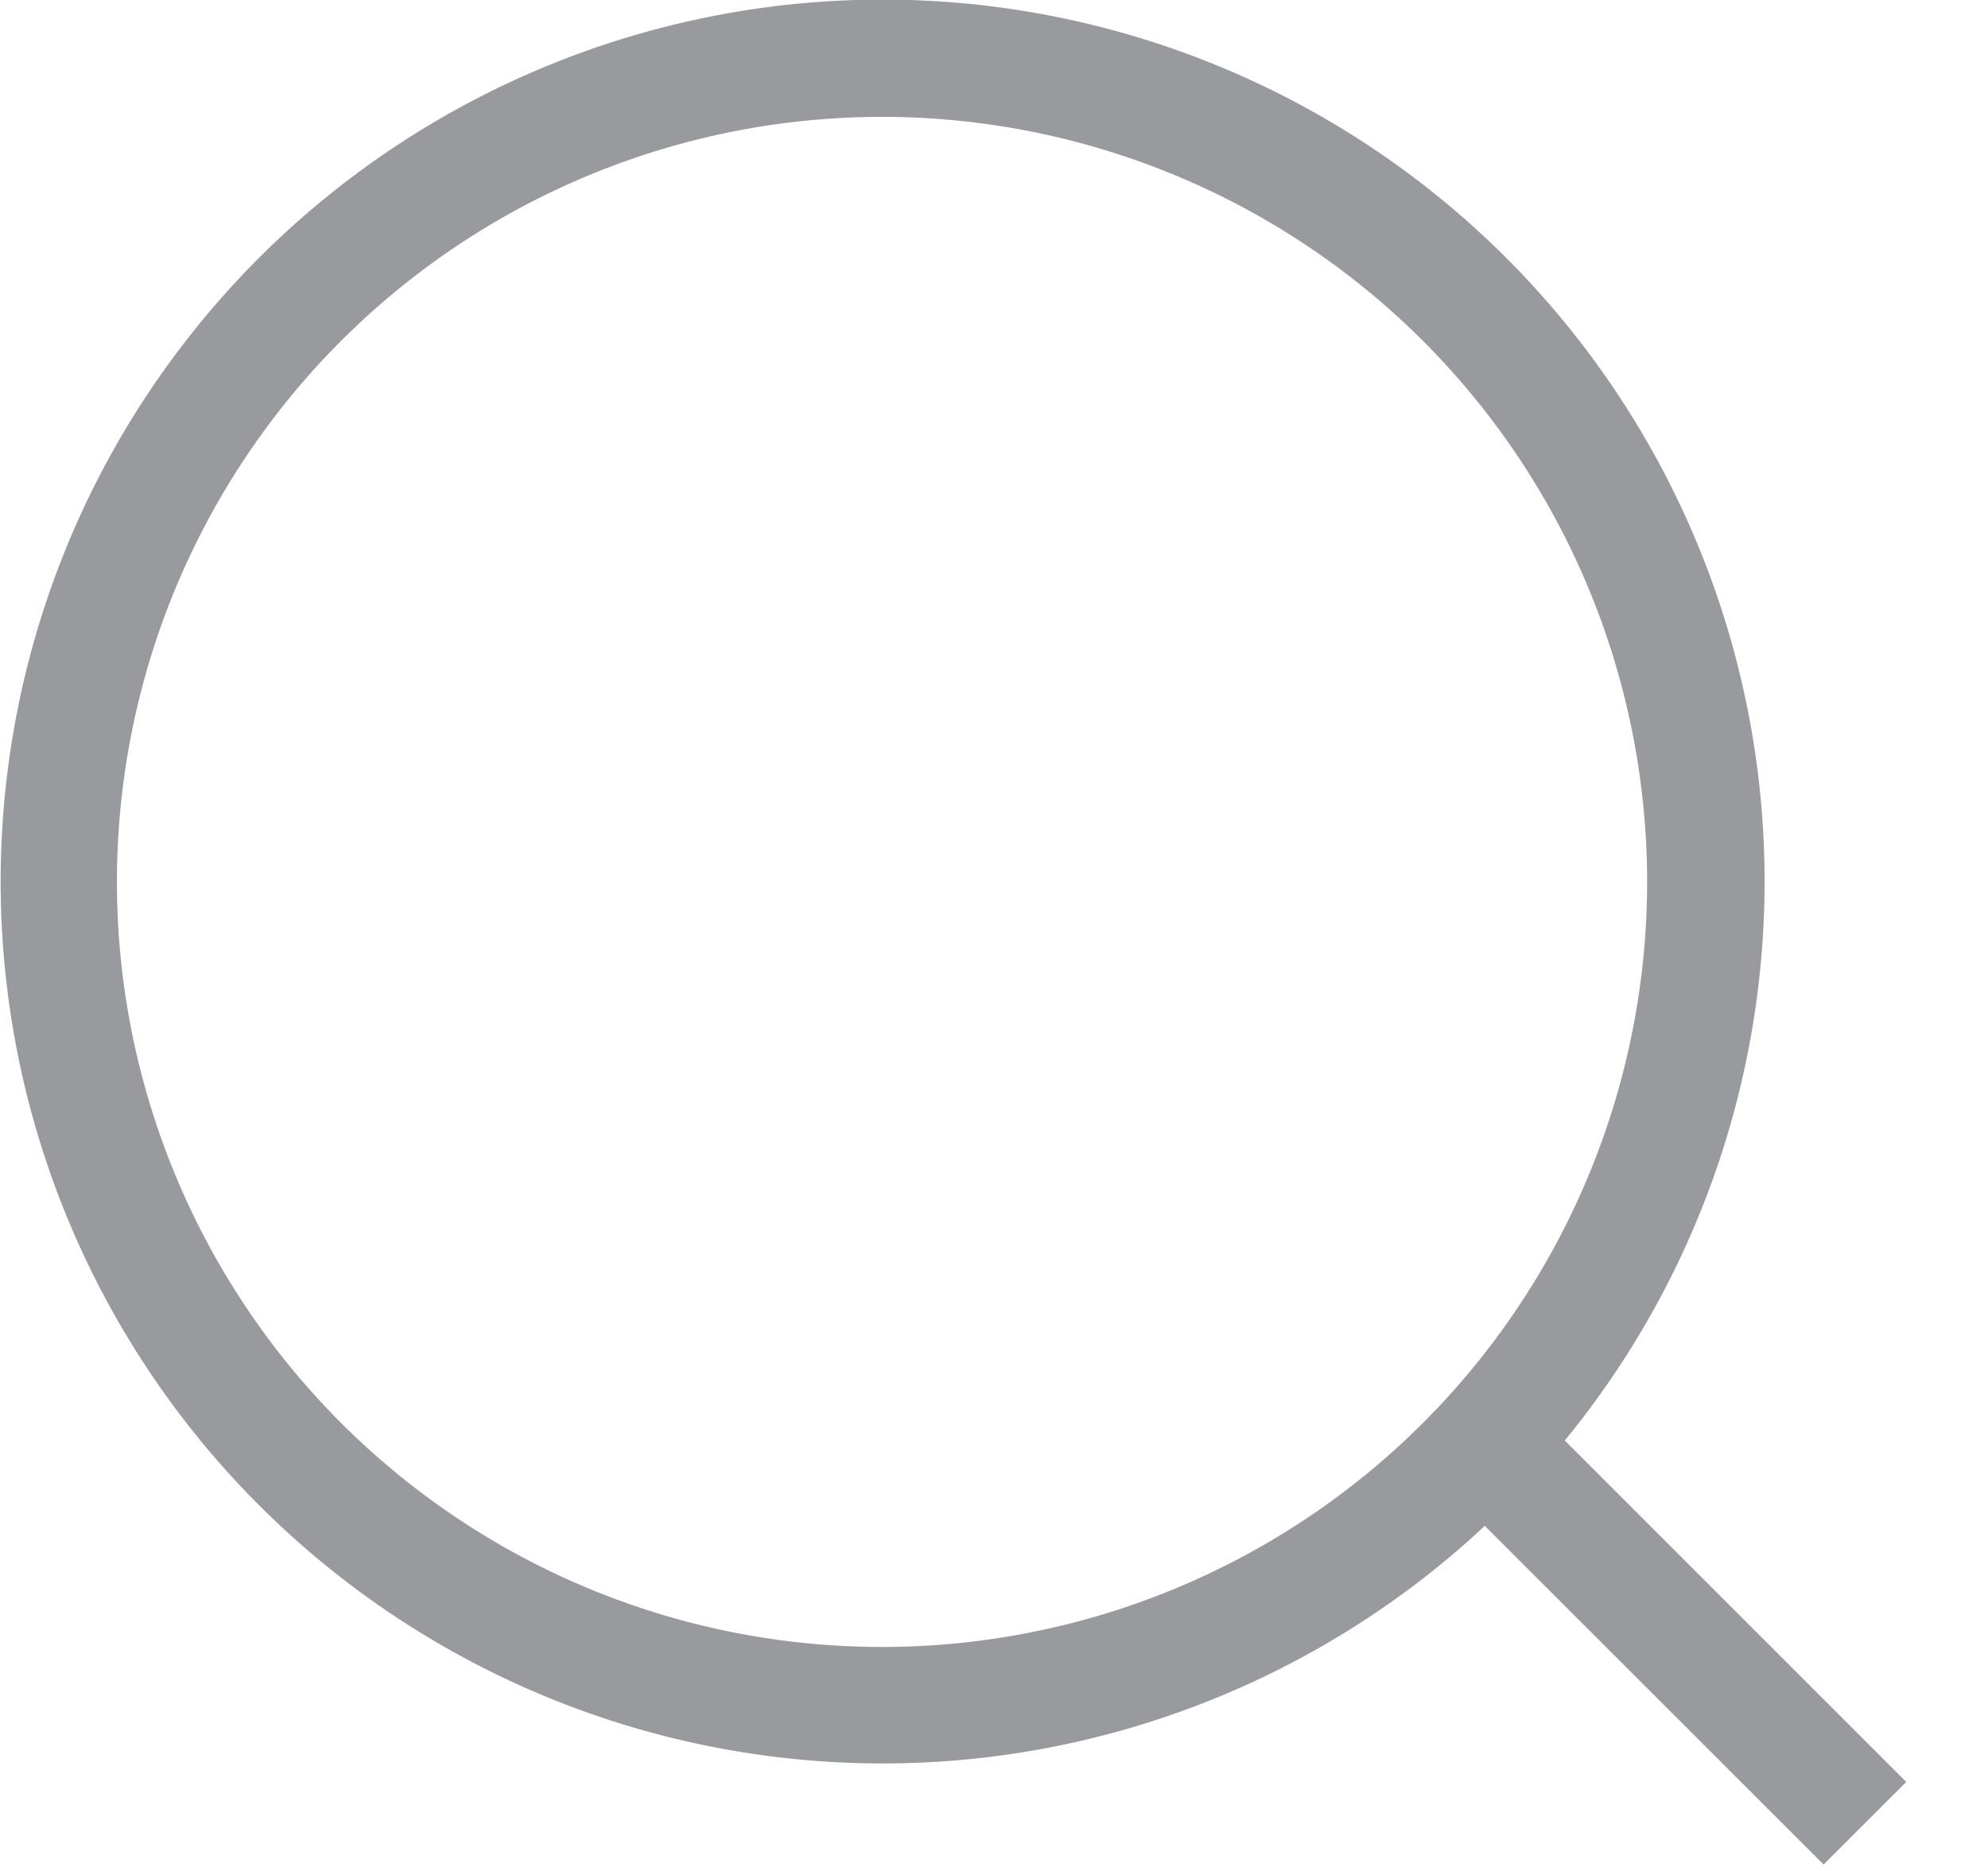
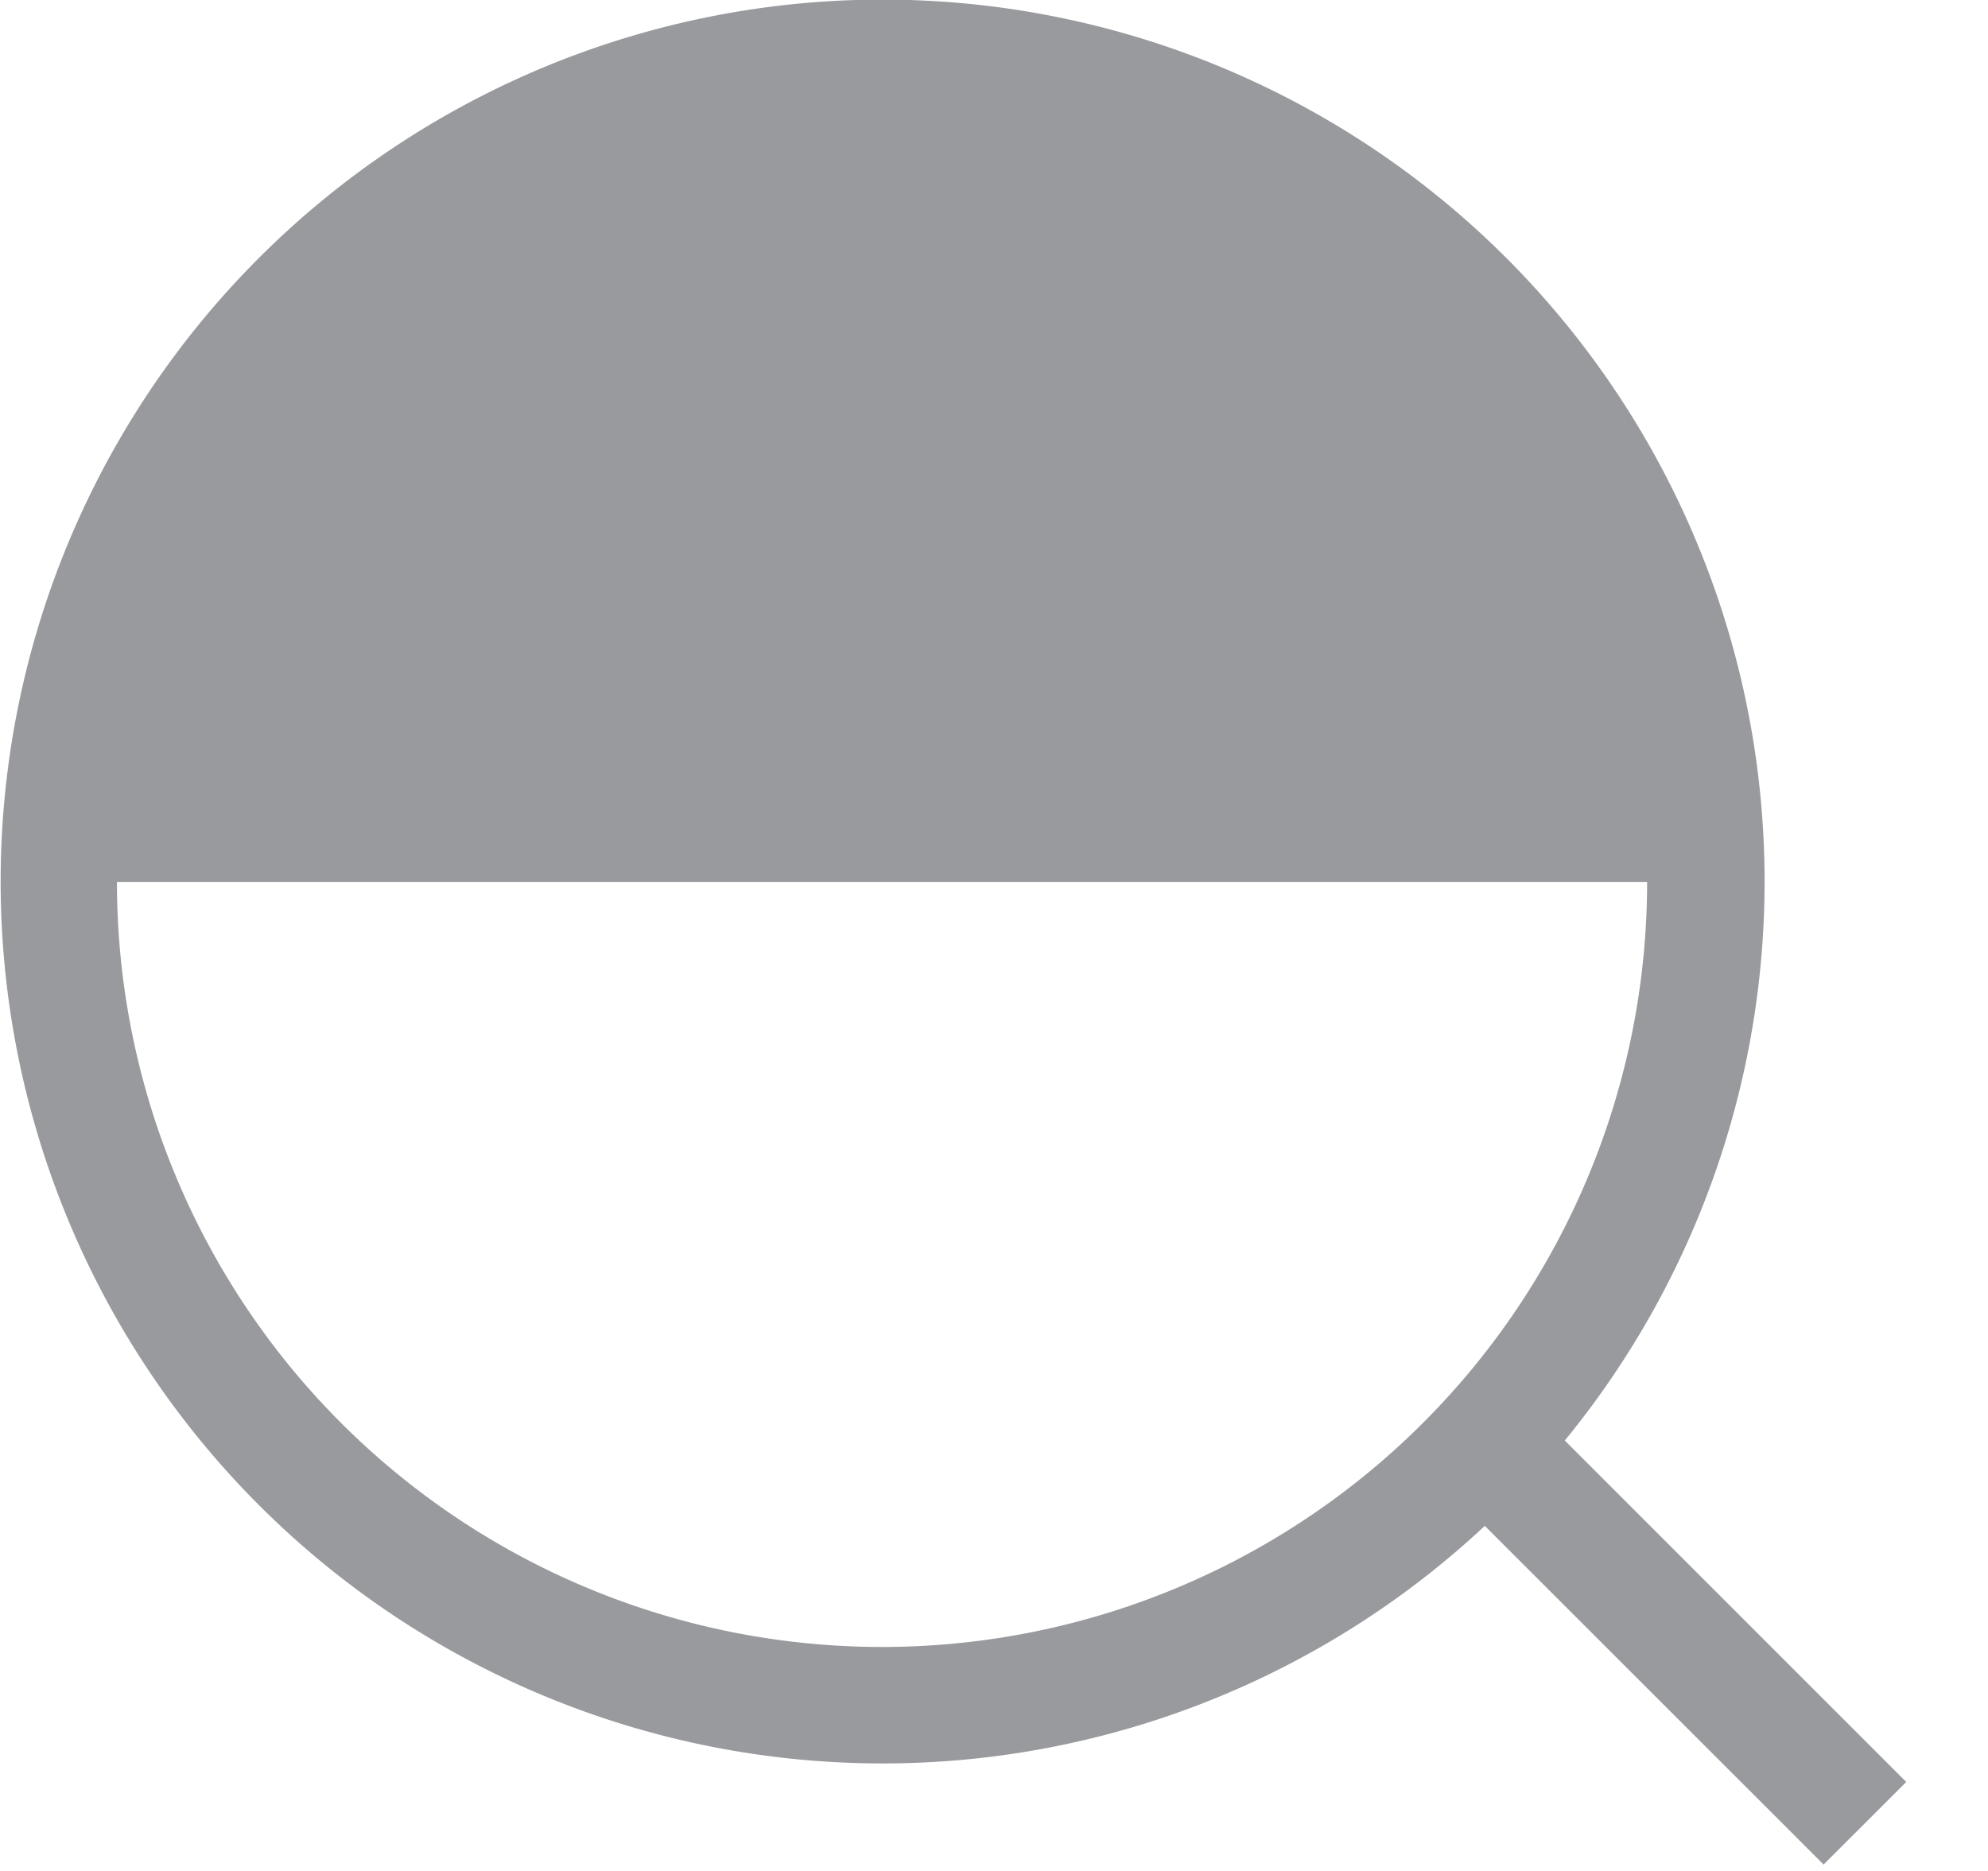
<svg xmlns="http://www.w3.org/2000/svg" width="17" height="16" fill="none">
-   <path fill-rule="evenodd" clip-rule="evenodd" d="M14.085 7.542A6.542 6.542 0 111 7.542a6.542 6.542 0 0113.085 0zm-1.388 5.507a7.542 7.542 0 11.684-.73l2.92 2.92-.707.706-2.897-2.896z" fill="#989A9D" />
+   <path fill-rule="evenodd" clip-rule="evenodd" d="M14.085 7.542A6.542 6.542 0 111 7.542zm-1.388 5.507a7.542 7.542 0 11.684-.73l2.92 2.92-.707.706-2.897-2.896z" fill="#989A9D" />
</svg>